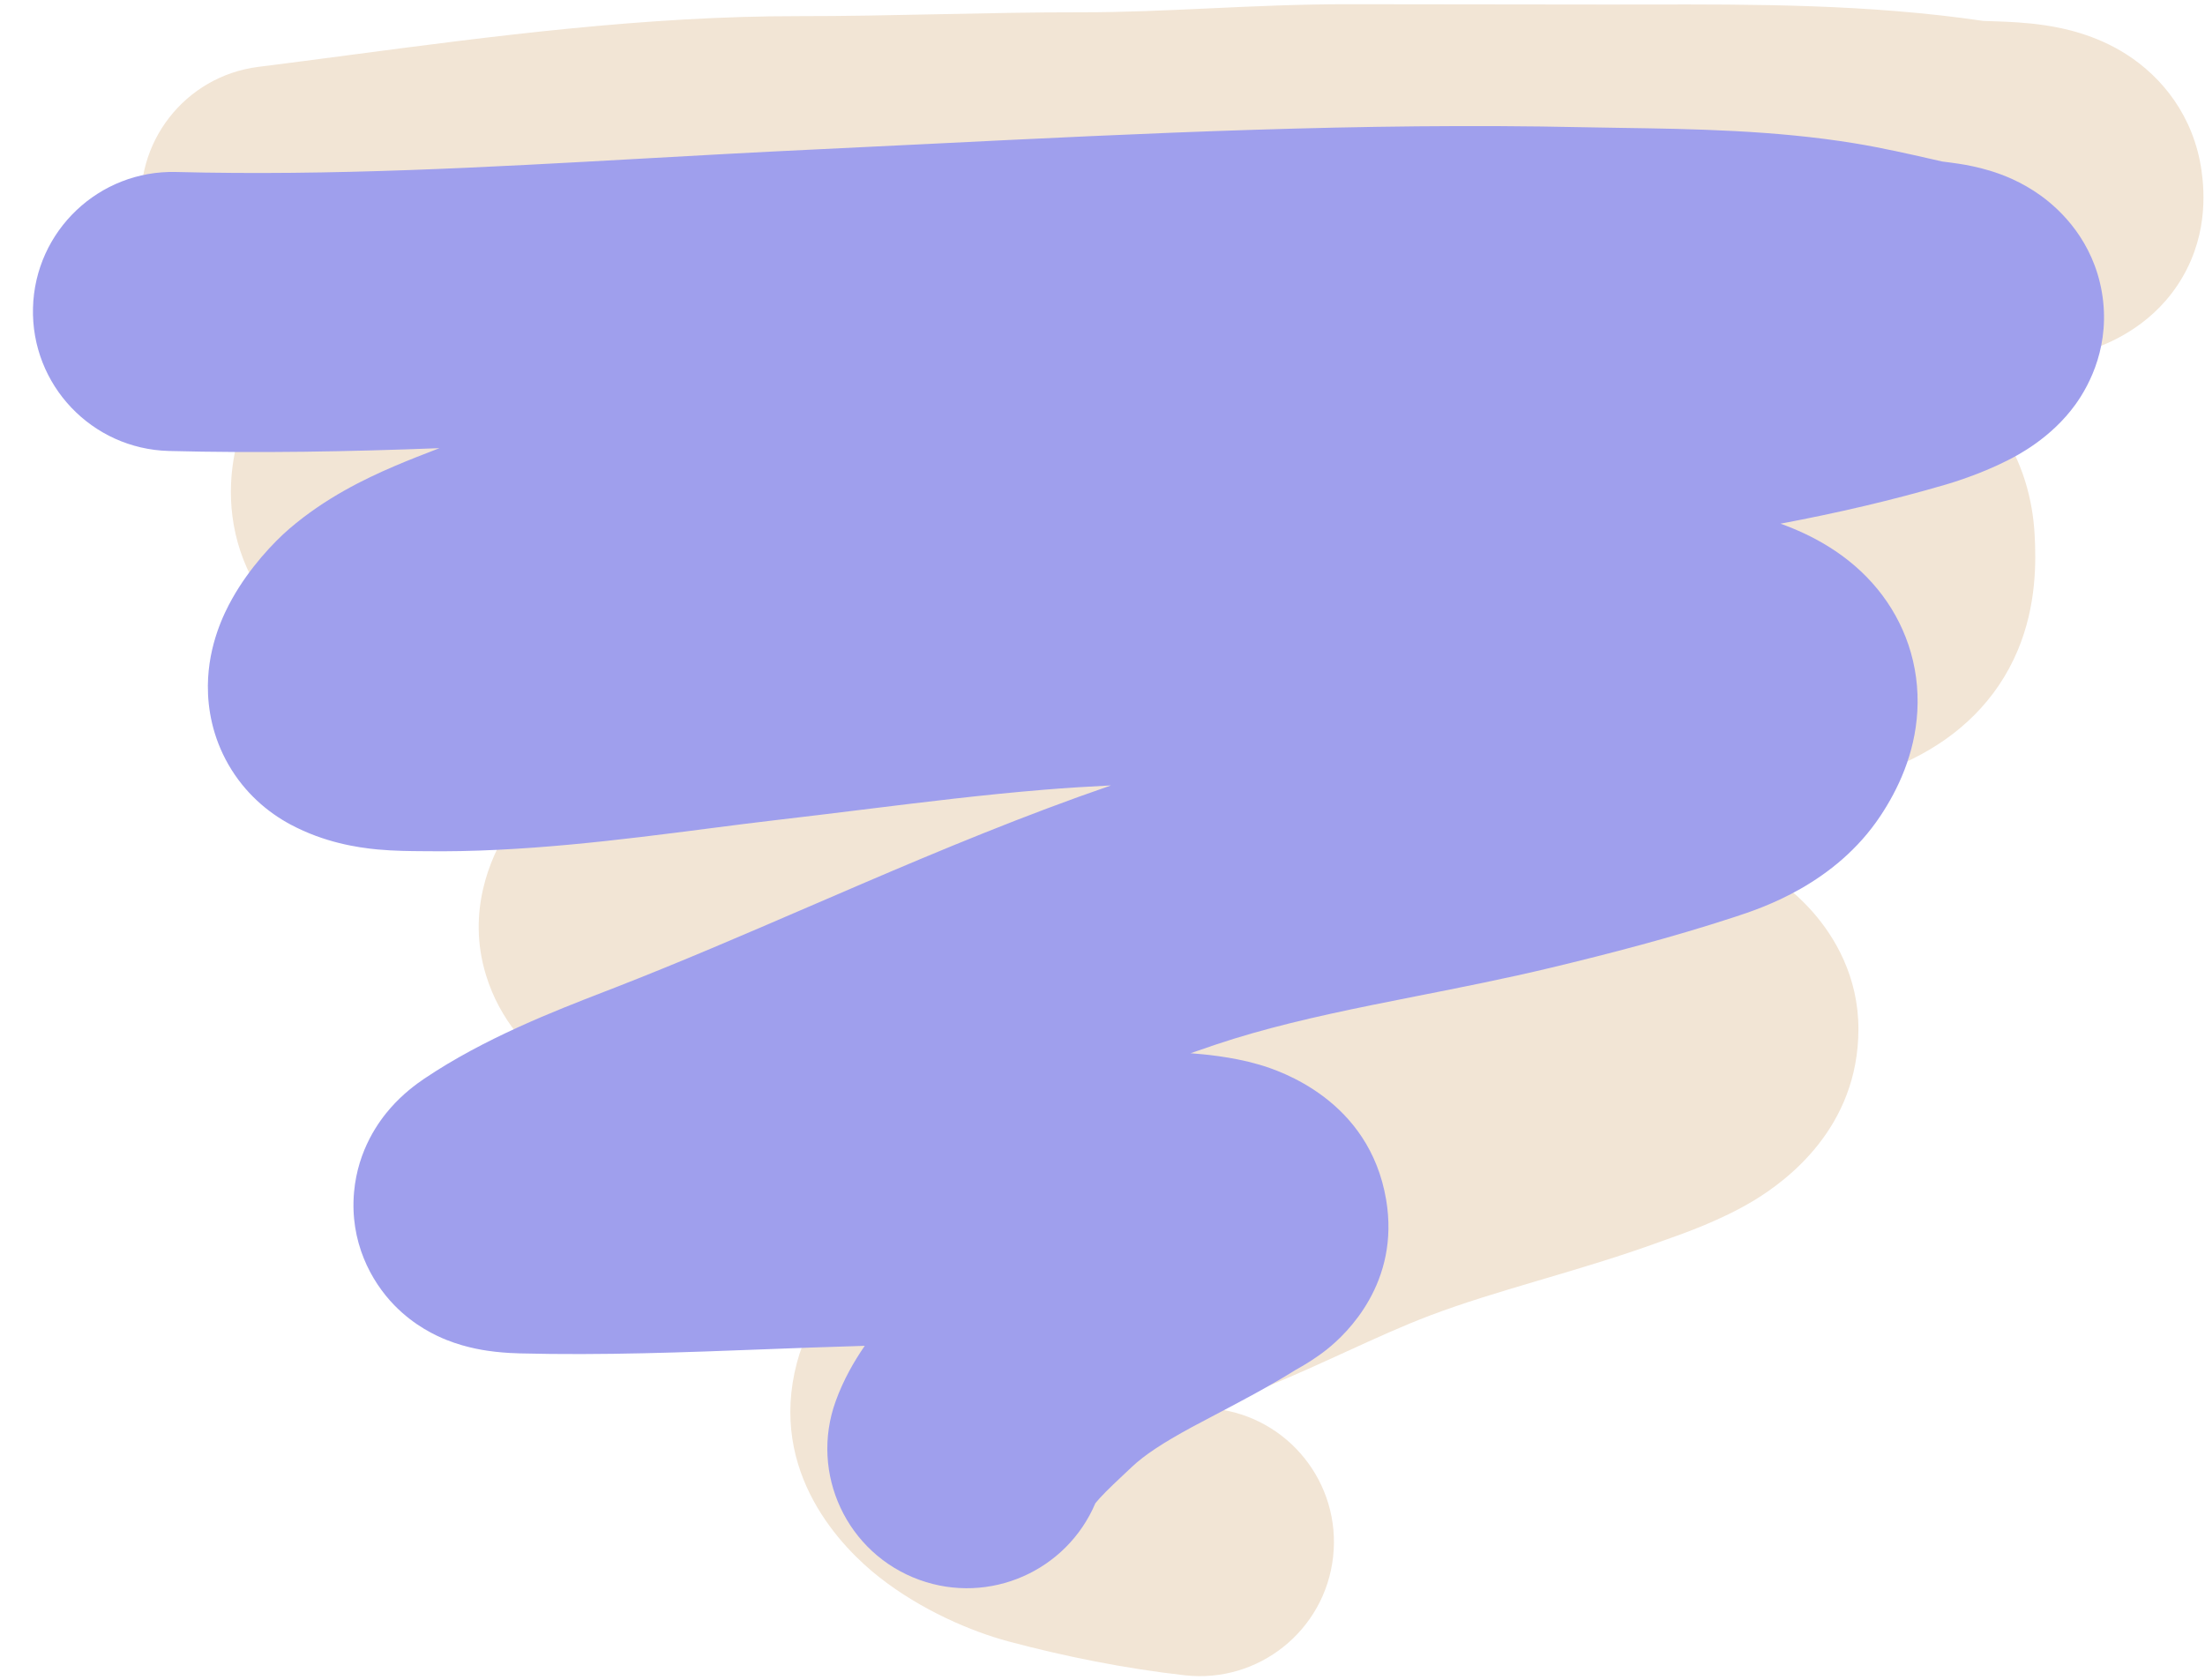
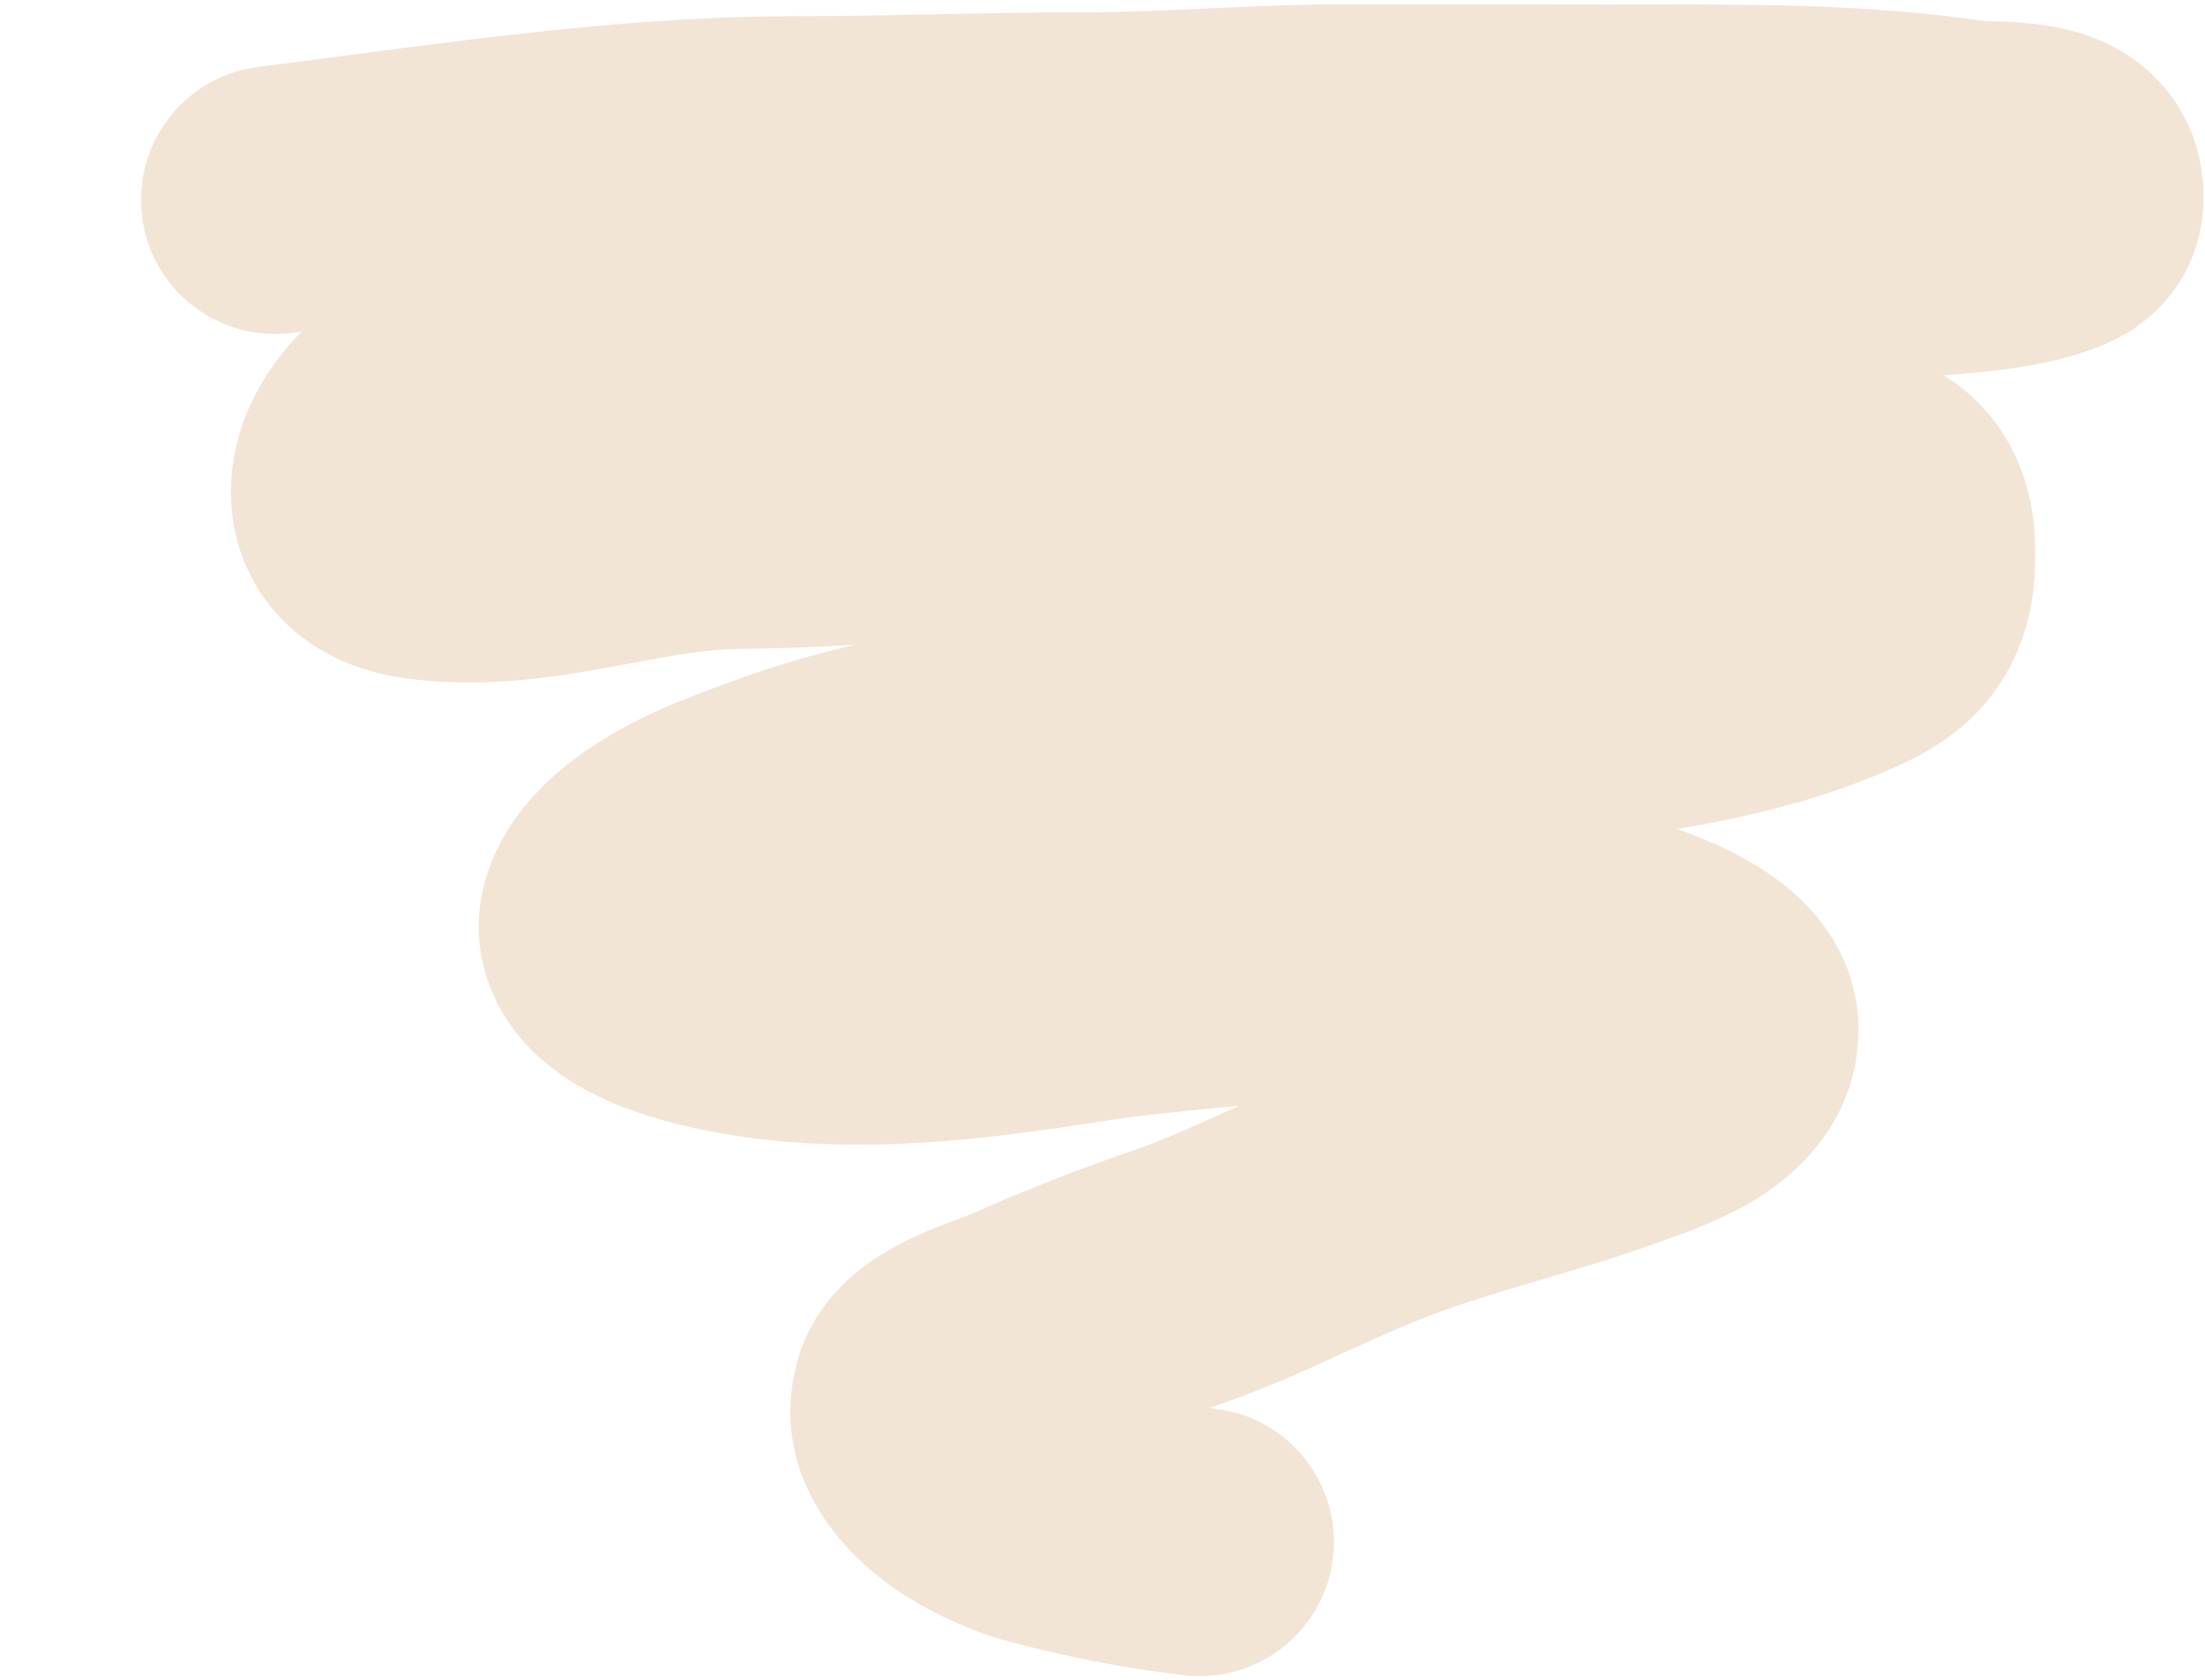
<svg xmlns="http://www.w3.org/2000/svg" width="790" height="602" viewBox="0 0 790 602" fill="none">
  <path fill-rule="evenodd" clip-rule="evenodd" d="M108.029 118.877C106.866 119.024 105.701 119.17 104.534 119.316C78.2 122.611 54.181 103.935 50.886 77.601C47.591 51.268 66.268 27.249 92.602 23.954C103.135 22.636 113.899 21.216 124.85 19.771C176.071 13.015 231.384 5.718 286.347 5.783C302.623 5.802 319.059 5.459 336.089 5.102L336.429 5.095C353.171 4.743 370.501 4.379 387.79 4.4C402.372 4.417 417.132 3.746 433.198 3.005L433.745 2.98C449.278 2.263 466.085 1.488 483.063 1.508L575.495 1.616C580.375 1.622 585.349 1.612 590.406 1.603C627.742 1.53 669.538 1.449 710.534 7.493C710.518 7.489 710.509 7.485 710.509 7.485C710.511 7.466 711.572 7.527 715.543 7.668C719.304 7.801 725.997 8.04 732.953 9.102C739.4 10.086 750.699 12.387 761.734 19.399C774.704 27.641 786.008 41.738 788.757 61.143C789.881 69.076 791.076 85.982 779.983 102.432C769.809 117.517 755.128 123.107 749.924 125.012C735.528 130.281 720.764 132.228 709.81 133.31C703.769 133.907 699.688 134.222 696.325 134.46C703.889 139.09 710.547 145.218 715.888 152.745C724.996 165.58 728.268 179.594 728.941 191.266C729.512 201.183 729.669 216.925 722.911 233.021C715.274 251.211 701.535 263.838 685.297 271.87C658.633 285.061 628.463 292.45 600.942 297.045C608.007 299.561 617.986 303.544 627.477 309.108C633.832 312.834 642.309 318.596 649.672 327.021C657.23 335.67 665.853 349.847 665.831 368.785C665.79 403.849 640.496 422.879 628.13 430.315C616.616 437.238 603.195 441.972 597.423 444.008C596.665 444.275 596.039 444.496 595.566 444.669C580.81 450.076 565.962 454.467 552.778 458.365C552.11 458.563 551.446 458.759 550.786 458.955C536.589 463.156 524.218 466.875 512.419 471.34C502.664 475.032 493.107 479.401 481.796 484.572C480.639 485.101 479.463 485.638 478.267 486.184C466.012 491.779 451.757 498.192 436.483 503.405C435.375 503.783 434.269 504.164 433.167 504.547C433.855 504.63 434.54 504.71 435.224 504.786C461.597 507.748 480.576 531.529 477.614 557.902C474.652 584.275 450.872 603.254 424.499 600.292C403.18 597.898 381.29 593.508 361.211 588.128C348.093 584.614 330.104 577 314.984 565.117C301.883 554.821 275.065 527.82 285.527 488.252C289.923 471.625 300.447 461.115 307.237 455.6C314.325 449.842 321.767 445.948 327.067 443.461C332.605 440.862 338.01 438.8 341.708 437.412C342.576 437.086 343.285 436.822 343.911 436.589C344.849 436.239 345.605 435.957 346.441 435.638C347.756 435.136 348.113 434.976 348 435.027C366.942 426.549 385.873 419.128 405.441 412.45C415.711 408.945 426.075 404.363 438.358 398.757C439.556 398.209 440.779 397.65 442.024 397.08C442.663 396.787 443.308 396.492 443.958 396.195C443.151 396.274 442.348 396.353 441.549 396.432C440.221 396.562 438.906 396.69 437.602 396.818C422.268 398.317 408.547 399.658 395.006 401.761C355.055 407.966 304.895 415.071 255.016 405.495C248.486 404.241 234.781 401.409 221.245 395.899C214.467 393.141 205.839 388.967 197.696 382.646C189.679 376.421 179.123 365.743 174.112 349.389C167.023 326.253 176.092 307.071 181.27 298.443C187.026 288.849 194.216 281.644 199.242 277.277C219.159 259.971 243.098 251.181 257.948 245.728C259.082 245.312 260.164 244.915 261.186 244.535C276.496 238.846 291.398 234.494 306.224 231.04C292.665 231.865 278.978 232.412 265.267 232.503C253.438 232.582 242.204 234.661 226.234 237.616C223.309 238.158 220.226 238.728 216.951 239.321C197.748 242.799 172.589 246.811 145.015 243.018C129.978 240.95 113.118 234.913 100.089 220.95C86.54 206.429 82.07 188.614 82.791 173.114C83.81 151.199 94.645 132.278 108.029 118.877ZM579.668 392.524C579.668 392.524 579.62 392.494 579.535 392.429C579.627 392.491 579.668 392.524 579.668 392.524ZM578.776 347.846C578.871 347.777 578.923 347.744 578.926 347.744C578.929 347.745 578.881 347.779 578.776 347.846Z" fill="#F2E5D5" />
-   <path fill-rule="evenodd" clip-rule="evenodd" d="M157.443 160.589C125.261 161.827 92.787 162.424 60.516 161.593C32.91 160.883 11.108 137.929 11.819 110.323C12.529 82.718 35.483 60.916 63.088 61.626C118.789 63.06 173.853 59.977 231.184 56.767C250.736 55.672 270.551 54.563 290.746 53.613C304.618 52.96 318.561 52.27 332.564 51.577C409.415 47.772 488.098 43.877 567.152 45.589C571.575 45.685 576.205 45.754 581.003 45.825C606.045 46.197 635.662 46.638 664.376 51.334C674.169 52.936 684.037 55.182 692.075 57.012C693.396 57.313 694.667 57.602 695.88 57.876C695.951 57.885 696.029 57.895 696.116 57.906C696.217 57.919 696.363 57.937 696.547 57.96C697.591 58.09 699.843 58.369 701.876 58.687C704.415 59.084 708.454 59.8 712.972 61.176C717.311 62.496 724.215 65.046 731.277 70.173C738.409 75.352 749.885 86.335 753.044 104.673C756.257 123.328 748.84 137.675 743.52 145.024C734.795 157.079 722.724 163.206 719.309 164.94L719.142 165.024C709.132 170.112 698.427 173.252 697.308 173.58L697.3 173.582C677.726 179.323 657.804 183.907 637.907 187.641C649.063 191.636 662.516 198.614 672.77 211.211C682.289 222.905 687.898 238.109 686.928 254.933C686.043 270.303 679.917 282.992 673.76 292.287C657.504 316.823 631.109 325.429 621.559 328.543C621.352 328.61 621.153 328.675 620.963 328.737C599.055 335.903 576.893 341.651 555.872 346.705C539.832 350.561 523.168 353.852 507.753 356.896C502.135 358.006 496.684 359.082 491.489 360.142C471.107 364.297 452.744 368.531 435.424 374.347C432.459 375.343 429.498 376.361 426.538 377.4C426.609 377.406 426.681 377.412 426.753 377.419C426.913 377.433 427.14 377.451 427.427 377.473C430.595 377.72 441.086 378.539 451.083 381.462C458.623 383.667 490.568 394.151 496.618 429.851C501.651 459.545 482.585 477.828 475.356 483.553C471.416 486.674 467.704 488.847 466.082 489.787C464.465 490.725 464.114 490.919 464.133 490.899C454.744 496.791 443.666 502.601 435.056 507.117C432.05 508.693 429.346 510.112 427.119 511.321C416.495 517.089 409.975 521.398 405.407 525.736C404.247 526.838 402.995 528.011 401.952 528.991C400.845 530.031 399.835 530.984 398.851 531.928C396.862 533.838 395.291 535.42 394.022 536.809C393.287 537.613 392.778 538.218 392.446 538.634C382.149 562.934 354.508 575.19 329.398 566.096C303.435 556.693 290.01 528.022 299.413 502.058C302.164 494.462 305.97 487.8 309.826 482.232C308.317 482.291 306.811 482.342 305.311 482.384C295.279 482.663 284.817 483.063 274.073 483.474C245.836 484.553 215.657 485.706 186.243 484.949C184.35 484.9 181.098 484.775 177.414 484.357C174.643 484.042 167.581 483.168 159.974 480.123C156.28 478.644 148.573 475.163 141.345 467.763C132.86 459.075 125.249 444.86 126.85 427.124C128.227 411.865 135.846 401.655 139.91 397.028C144.331 391.994 148.944 388.577 151.983 386.528C173.529 372.006 198.626 362.286 216.498 355.364C217.805 354.858 219.073 354.367 220.299 353.89C243.445 344.88 266.147 335.089 289.804 324.885C296.085 322.176 302.433 319.438 308.875 316.678C337.351 304.476 367.146 292.073 398.051 281.433C390.014 281.826 382.058 282.318 374.112 282.972C352.4 284.758 331.302 287.361 309.105 290.099C299.138 291.328 288.95 292.585 278.385 293.808C270.67 294.7 262.49 295.755 253.963 296.854C222.72 300.882 186.807 305.512 151.963 304.997C151.664 304.992 151.239 304.99 150.71 304.987C147.666 304.97 141.164 304.934 135.243 304.376C127.887 303.682 116.162 301.874 104.172 295.488C95.876 291.07 87.64 284.075 81.833 273.955C76.109 263.981 74.409 253.877 74.476 245.667C74.596 230.955 80.335 219.615 83.18 214.536C89.399 203.434 98.06 194.275 103.73 189.408C116.523 178.426 130.668 171.587 141.302 167.039C146.727 164.719 152.105 162.646 156.5 160.953L156.578 160.922C156.871 160.81 157.159 160.698 157.443 160.589ZM391.973 539.259C391.975 539.257 391.976 539.254 391.977 539.252C391.932 539.324 391.926 539.326 391.973 539.259Z" fill="#9F9FED" />
</svg>